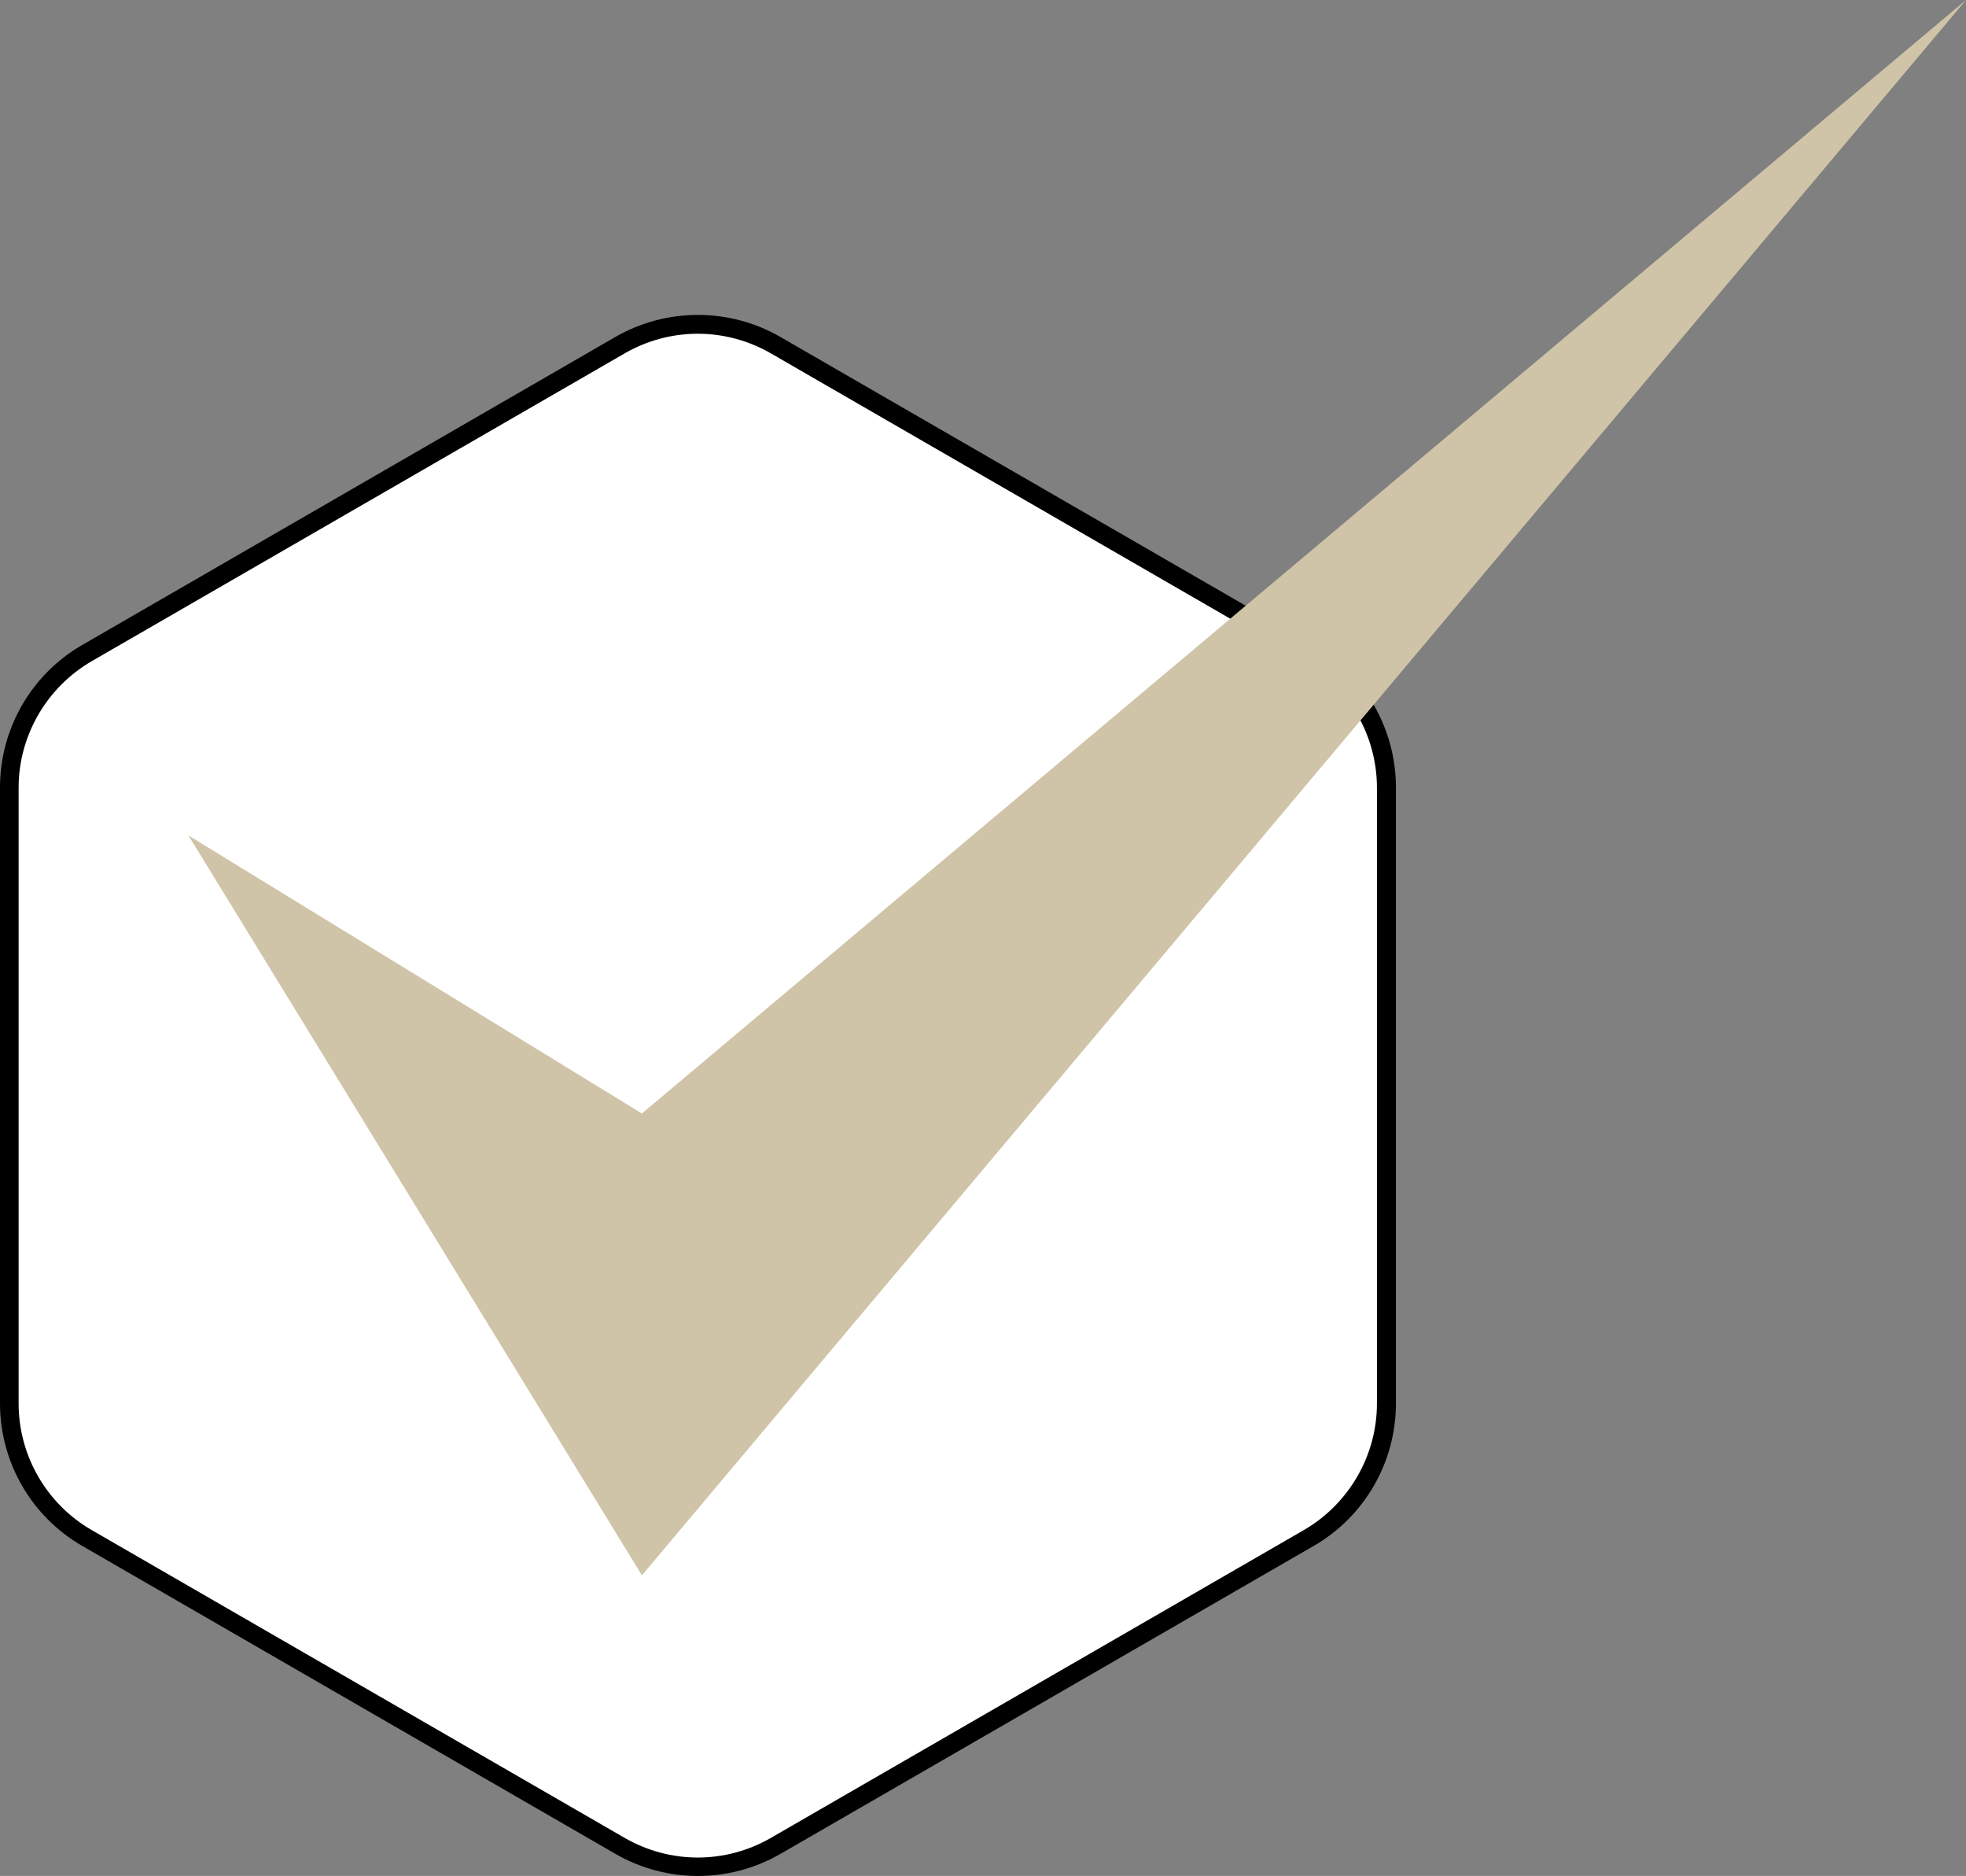
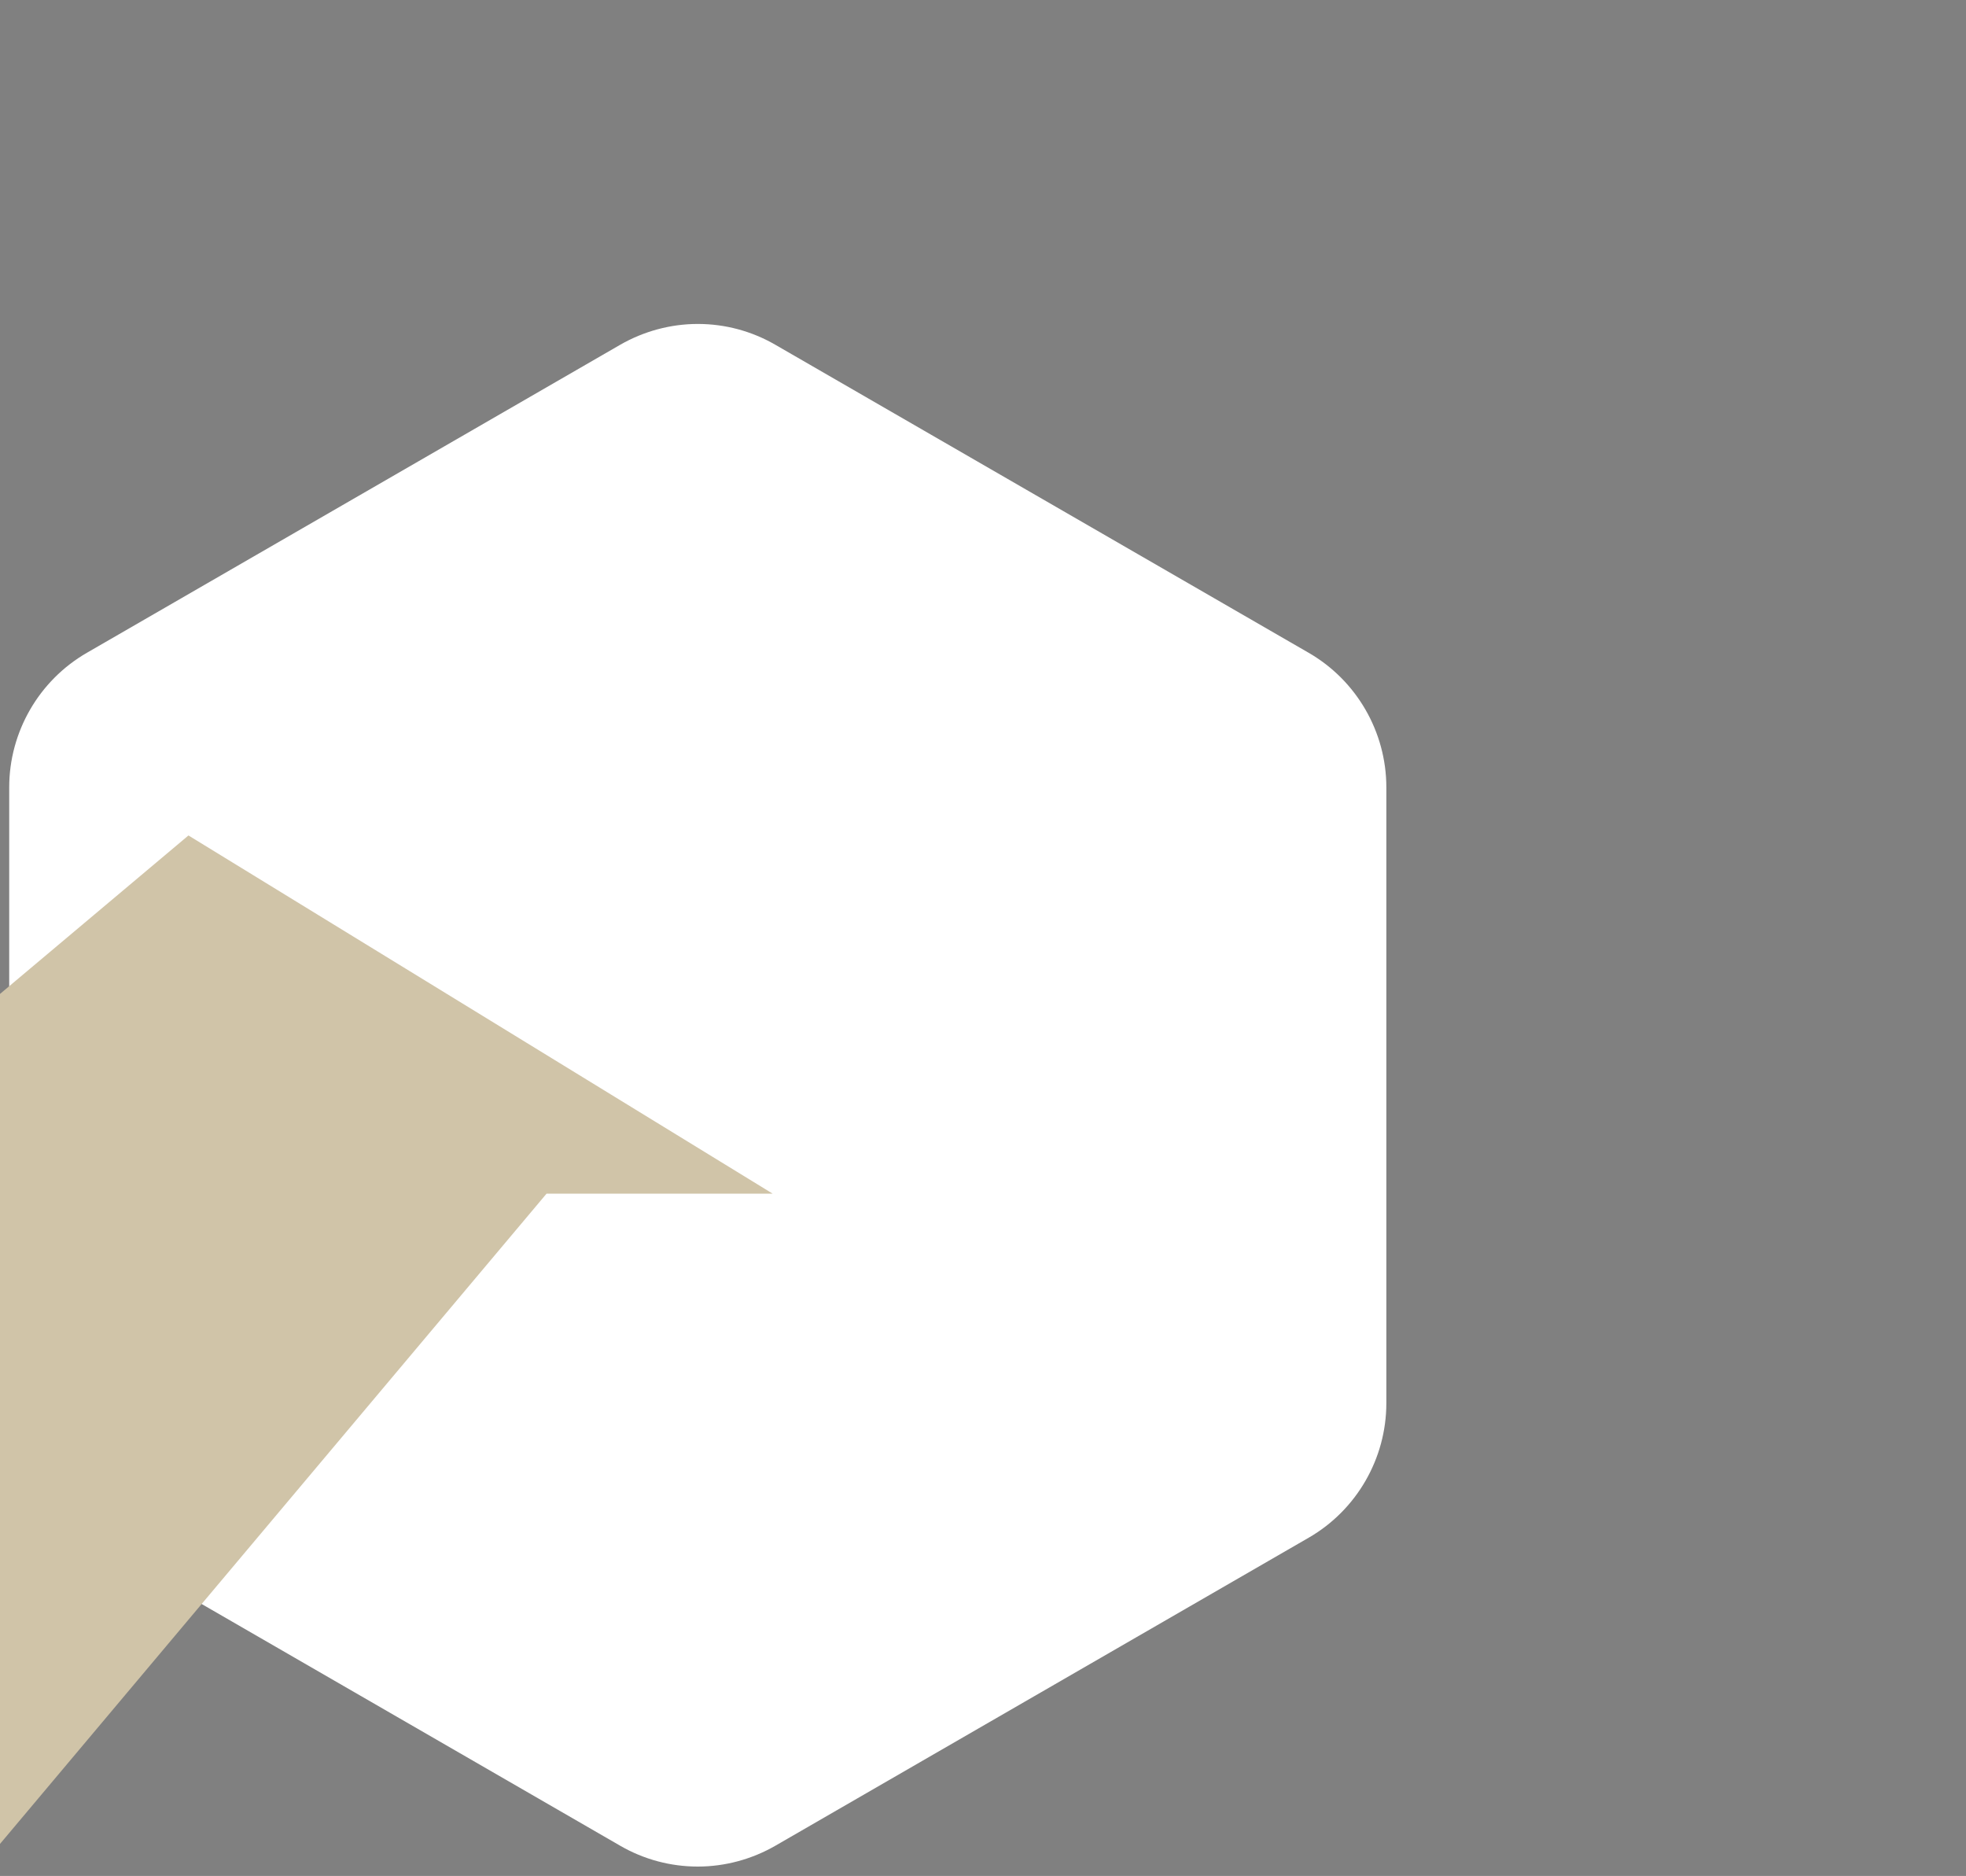
<svg xmlns="http://www.w3.org/2000/svg" id="Layer_2" viewBox="0 0 104.53 99.72">
  <rect x="0" y="0" width="104.53" height="99.72" fill="#808080" stroke="none" />
  <defs>
    <style>.cls-1{fill:#fff;}.cls-2{fill:#d0c4a8;}</style>
  </defs>
  <g id="Layer_1-2">
    <path class="cls-1" d="m37.1,99.22c-1.45,0-2.87-.38-4.13-1.11l-28.35-16.37c-2.55-1.47-4.13-4.21-4.13-7.15v-32.74c0-2.94,1.58-5.68,4.13-7.15l28.35-16.37c1.25-.72,2.68-1.11,4.13-1.11s2.87.38,4.13,1.11l28.35,16.37c2.55,1.47,4.13,4.21,4.13,7.15v32.74c0,2.94-1.58,5.68-4.13,7.15l-28.35,16.37c-1.25.72-2.68,1.11-4.13,1.11Z" />
-     <path d="m37.1,17.74c1.36,0,2.7.36,3.88,1.04l28.35,16.37c2.39,1.38,3.88,3.95,3.88,6.72v32.74c0,2.76-1.49,5.33-3.88,6.72l-28.35,16.37c-1.18.68-2.52,1.04-3.88,1.04s-2.7-.36-3.88-1.04l-28.35-16.37c-2.39-1.38-3.88-3.95-3.88-6.72v-32.74c0-2.76,1.49-5.33,3.88-6.72l28.35-16.37c1.18-.68,2.52-1.04,3.88-1.04m0-1c-1.51,0-3.02.39-4.38,1.17L4.38,34.28c-2.71,1.56-4.38,4.45-4.38,7.58v32.74c0,3.13,1.67,6.02,4.38,7.58l28.35,16.37c1.35.78,2.87,1.17,4.38,1.17s3.02-.39,4.38-1.17l28.35-16.37c2.71-1.56,4.38-4.45,4.38-7.58v-32.74c0-3.13-1.67-6.02-4.38-7.58l-28.35-16.37c-1.35-.78-2.87-1.17-4.38-1.17h0Z" />
-     <path class="cls-2" d="m10.02,44.41l31.06,19.04h-12.02L104.53,0c-3.59,4.28-69.03,82.1-70.4,83.74-3.29-5.38-20.45-33.36-24.11-39.33h0Z" />
+     <path class="cls-2" d="m10.02,44.41l31.06,19.04h-12.02c-3.59,4.28-69.03,82.1-70.4,83.74-3.29-5.38-20.45-33.36-24.11-39.33h0Z" />
  </g>
</svg>